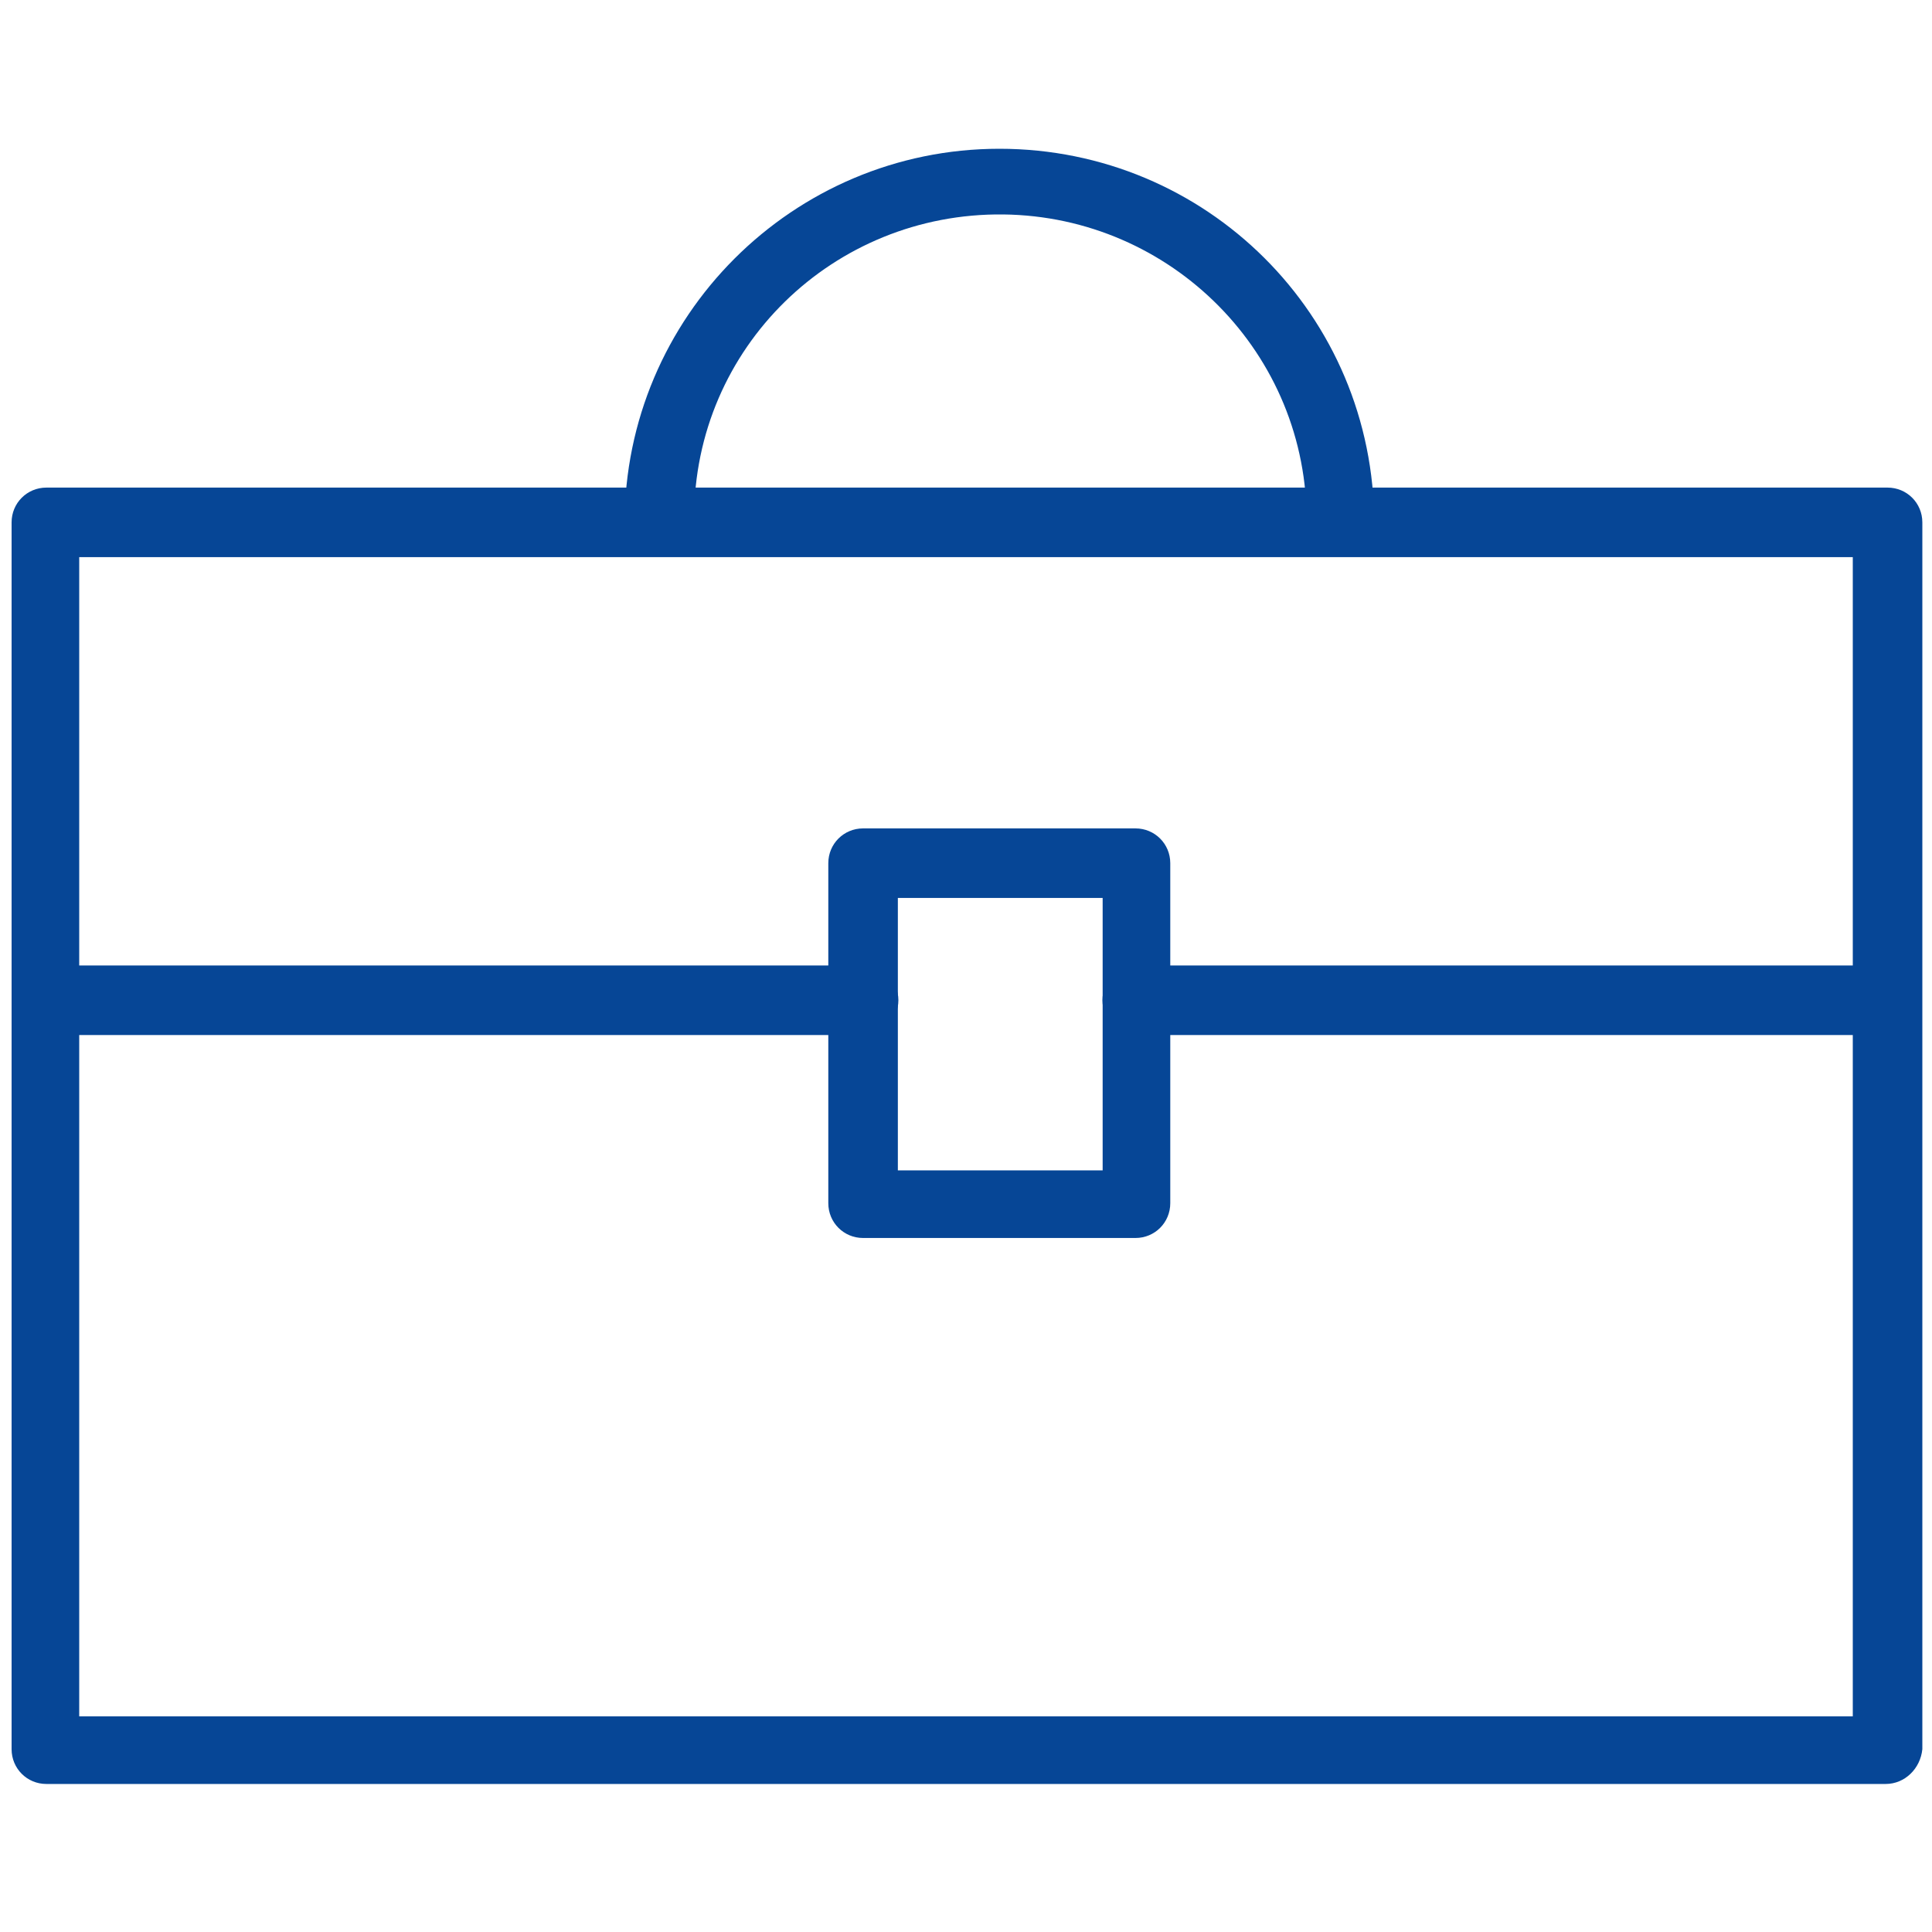
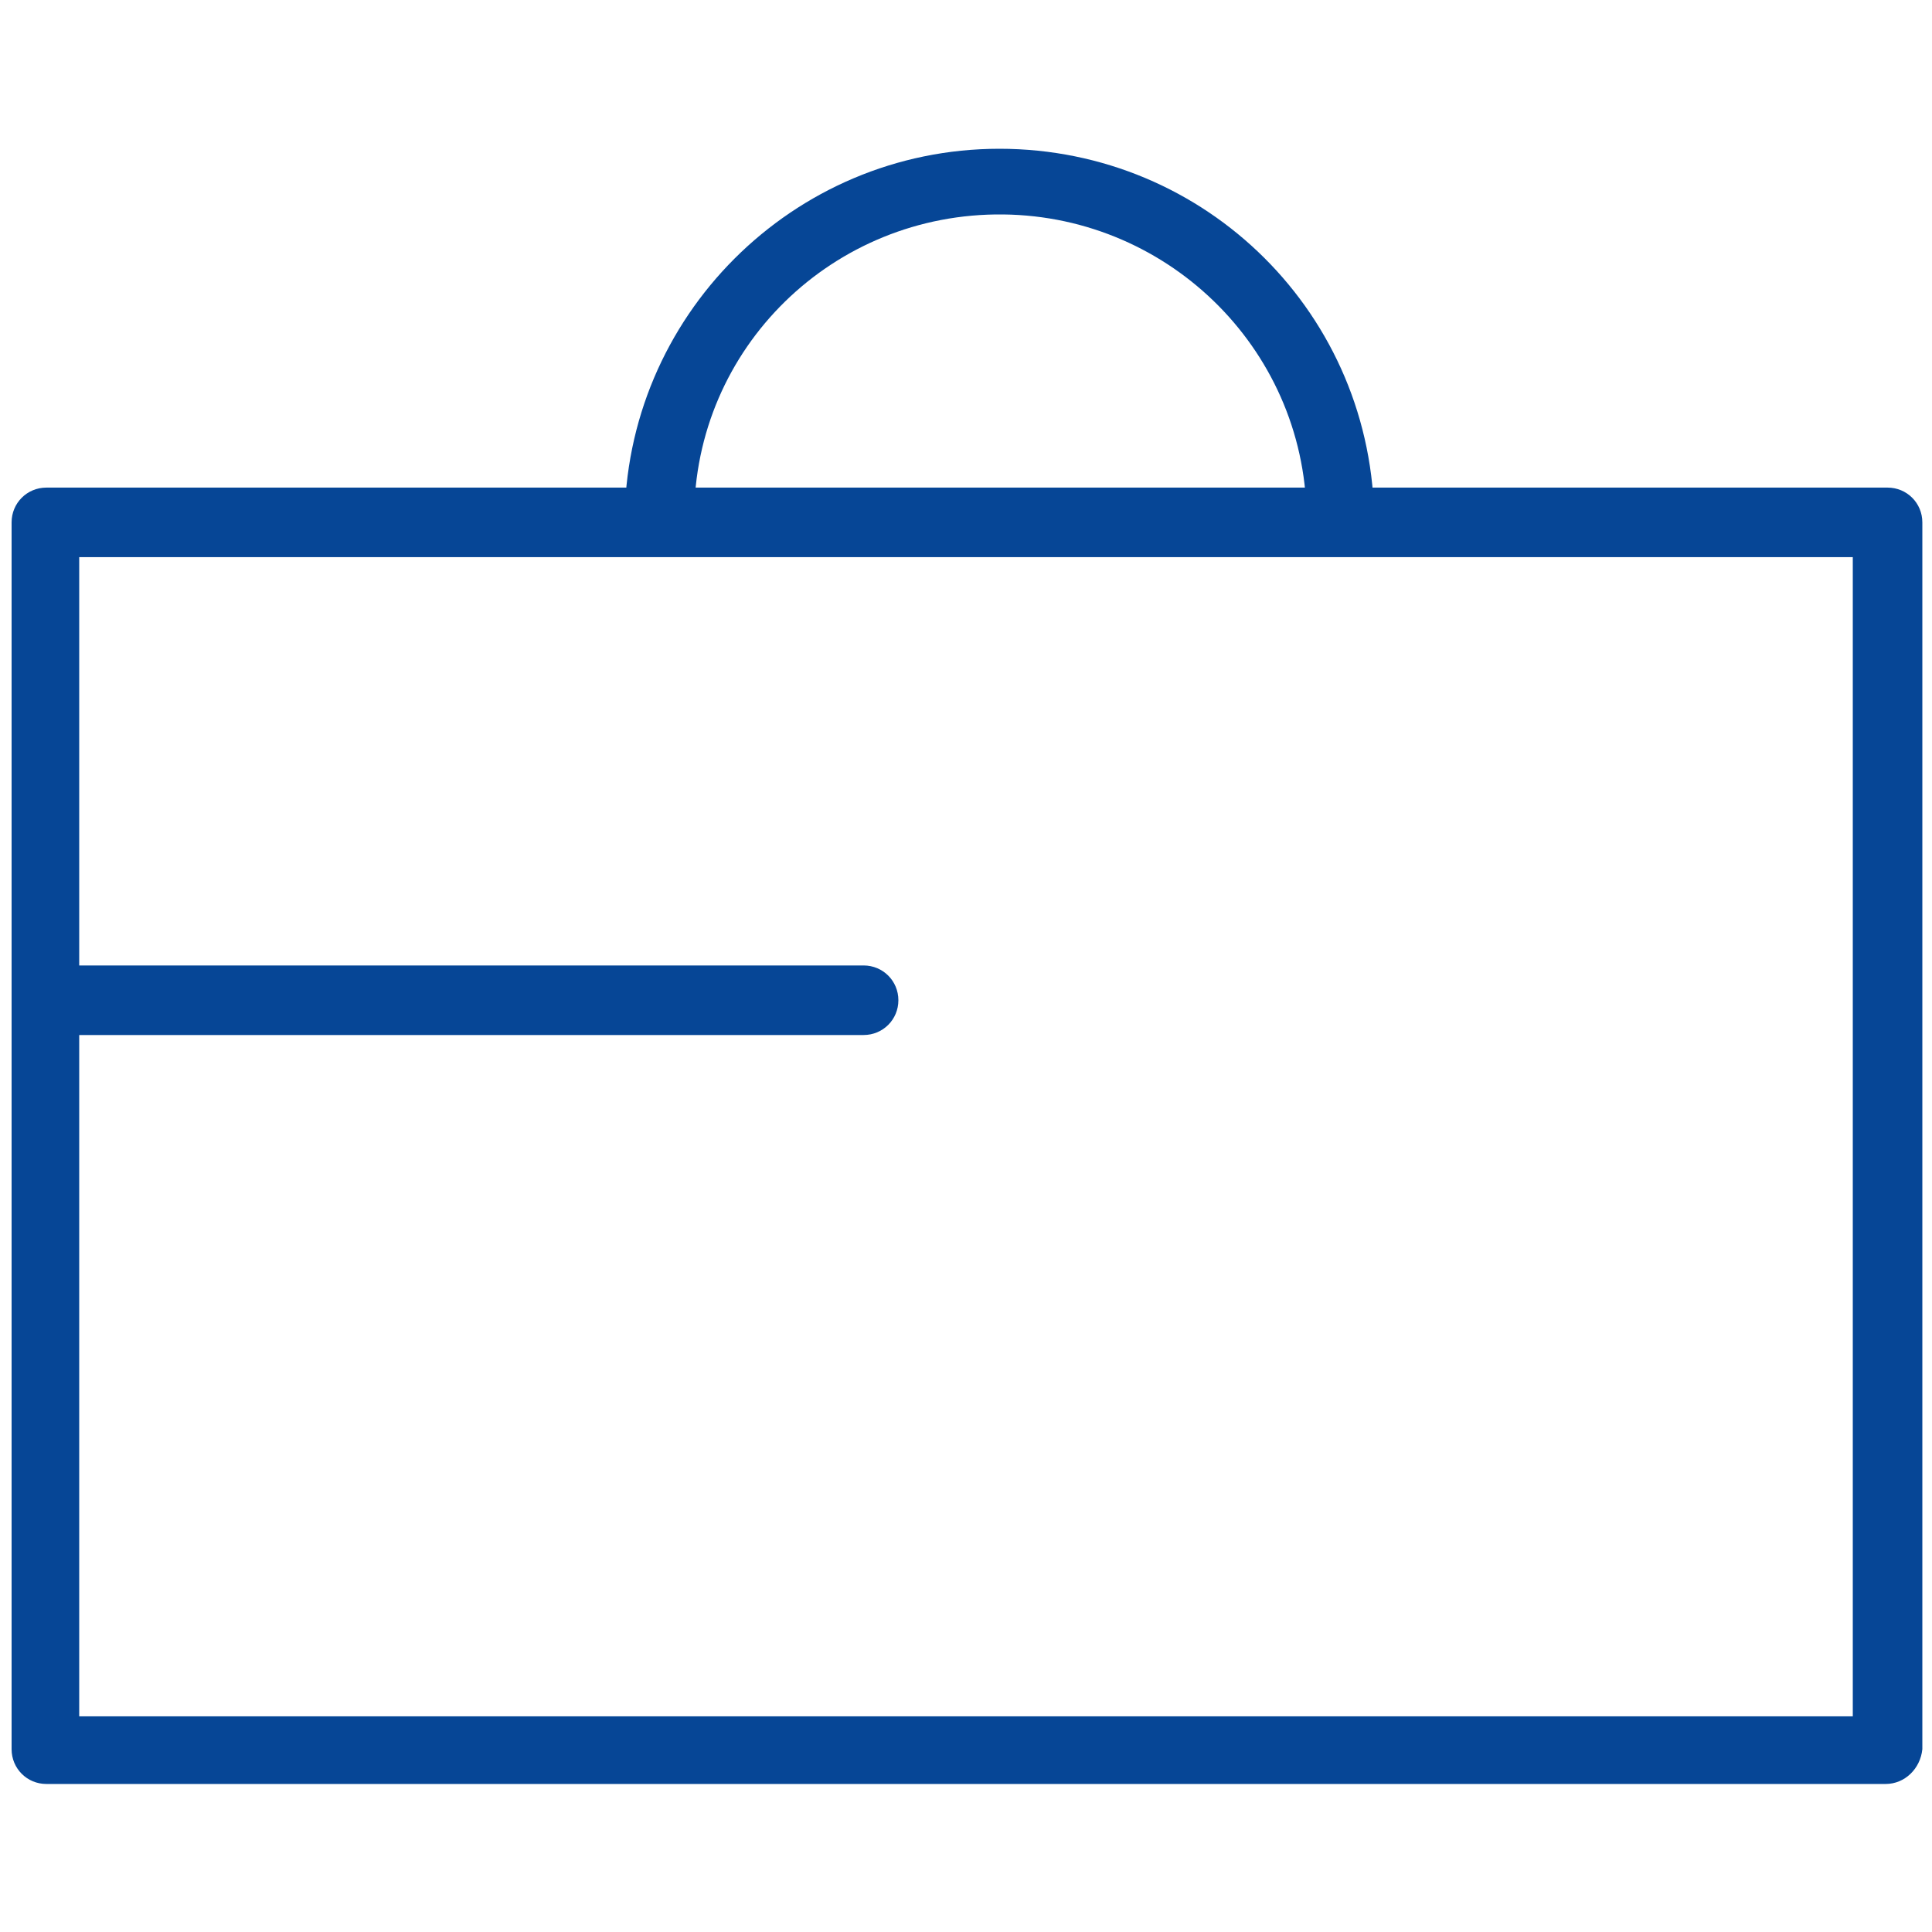
<svg xmlns="http://www.w3.org/2000/svg" version="1.1" id="Capa_1" x="0px" y="0px" viewBox="0 0 100 100" style="enable-background:new 0 0 100 100;" xml:space="preserve">
  <style type="text/css">
	.st0{fill:#064696;}
</style>
  <g id="Grupo_1828" transform="translate(-601 -13514)">
    <g id="Grupo_1823" transform="translate(601 13544.572)">
      <path id="Trazado_6844" class="st0" d="M44.7,23H2.4c-1,0-1.8-0.8-1.8-1.8s0.8-1.8,1.8-1.8h42.3c1,0,1.8,0.8,1.8,1.8    S45.7,23,44.7,23L44.7,23z" />
    </g>
    <g id="Grupo_1824" transform="translate(641.763 13544.572)">
-       <path id="Trazado_6845" class="st0" d="M56.9,23H18.1c-1,0-1.8-0.8-1.8-1.8s0.8-1.8,1.8-1.8h38.8c1,0,1.8,0.8,1.8,1.8    S57.9,23,56.9,23L56.9,23z" />
-     </g>
+       </g>
    <g id="Grupo_1825" transform="translate(601 13526.738)">
      <path id="Trazado_6846" class="st0" d="M97.6,79.6H2.4c-1,0-1.8-0.8-1.8-1.8l0,0V14.3c0-1,0.8-1.8,1.8-1.8c0,0,0,0,0,0h95.3    c1,0,1.8,0.8,1.8,1.8l0,0v63.5C99.4,78.8,98.6,79.6,97.6,79.6C97.6,79.6,97.6,79.6,97.6,79.6z M4.1,76.1h91.8v-60H4.1V76.1z" />
    </g>
    <g id="Grupo_1826" transform="translate(631.573 13539.478)">
-       <path id="Trazado_6847" class="st0" d="M28.2,38.6H14.1c-1,0-1.8-0.8-1.8-1.8l0,0V19.2c0-1,0.8-1.8,1.8-1.8c0,0,0,0,0,0h14.1    c1,0,1.8,0.8,1.8,1.8l0,0v17.6C30,37.8,29.2,38.6,28.2,38.6C28.3,38.6,28.3,38.6,28.2,38.6z M15.9,35.1h10.6V21H15.9V35.1z" />
-     </g>
+       </g>
    <g id="Grupo_1827" transform="translate(623.929 13514)">
      <path id="Trazado_6848" class="st0" d="M48.2,27.1h-3.5c0.1-8.8-7-15.9-15.7-16C20.2,11,13,18,13,26.8c0,0.1,0,0.2,0,0.3H9.4    c0-10.7,8.7-19.4,19.4-19.4S48.2,16.3,48.2,27.1z" />
    </g>
  </g>
</svg>